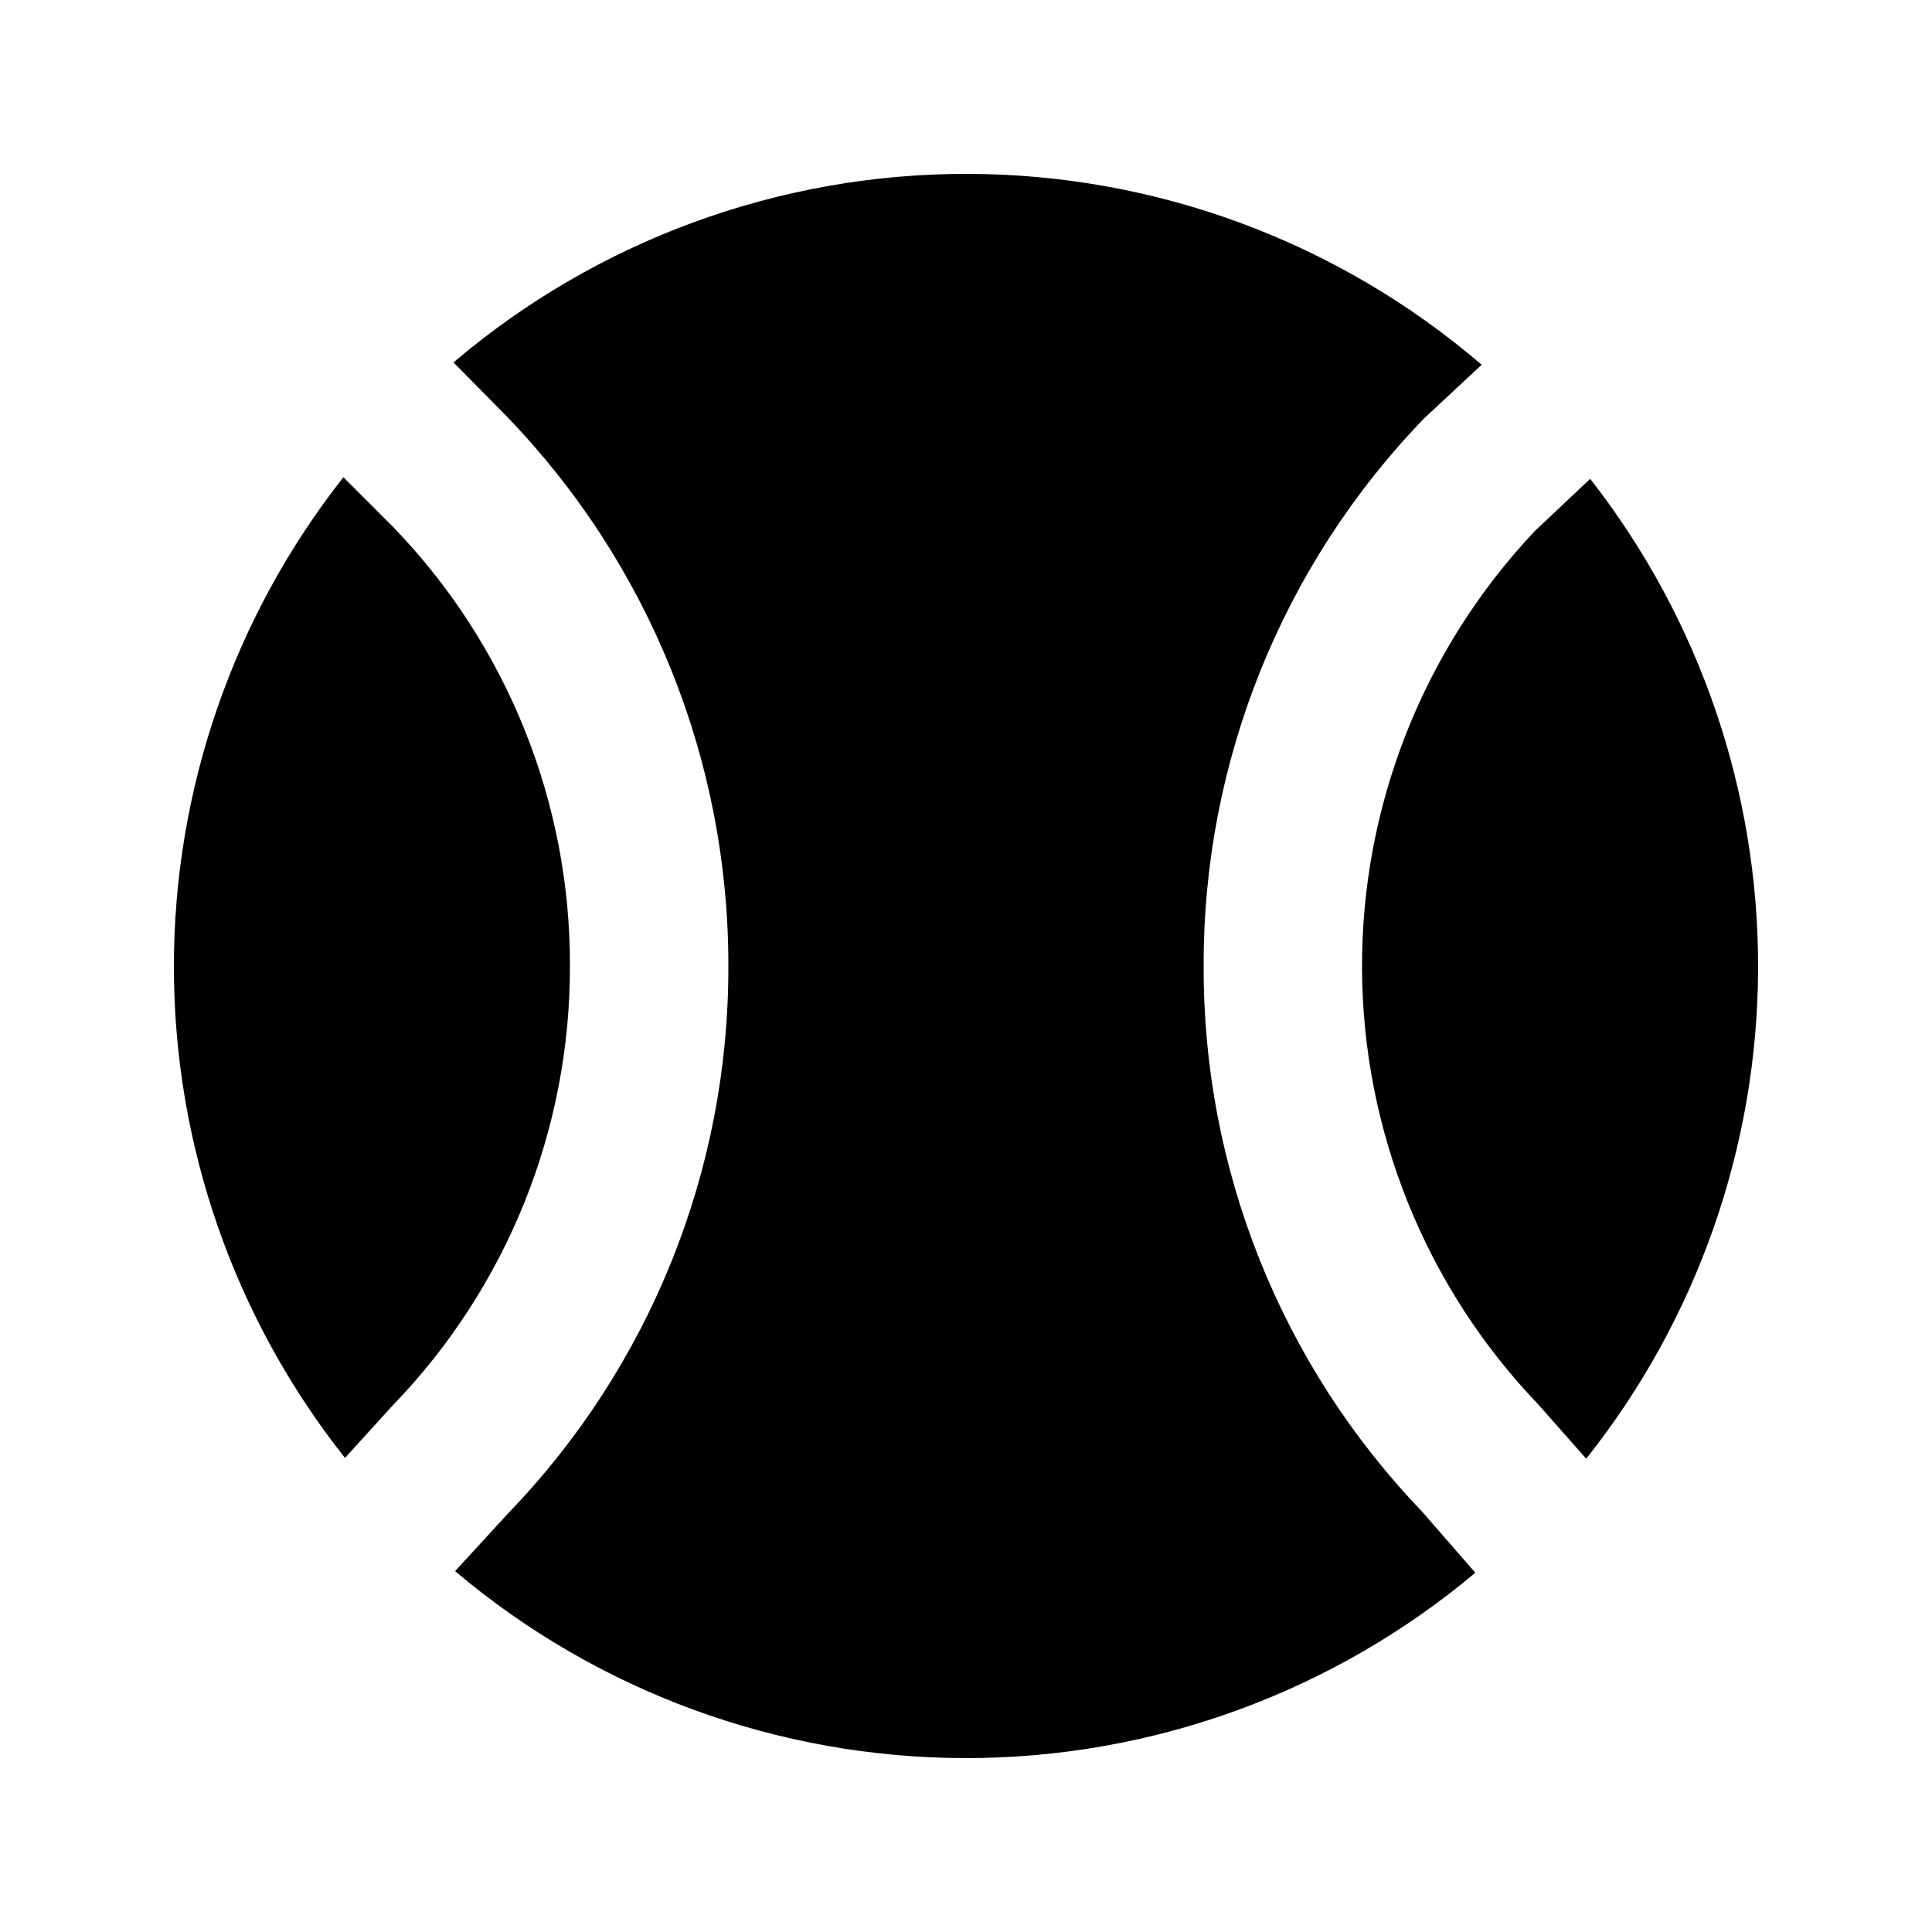
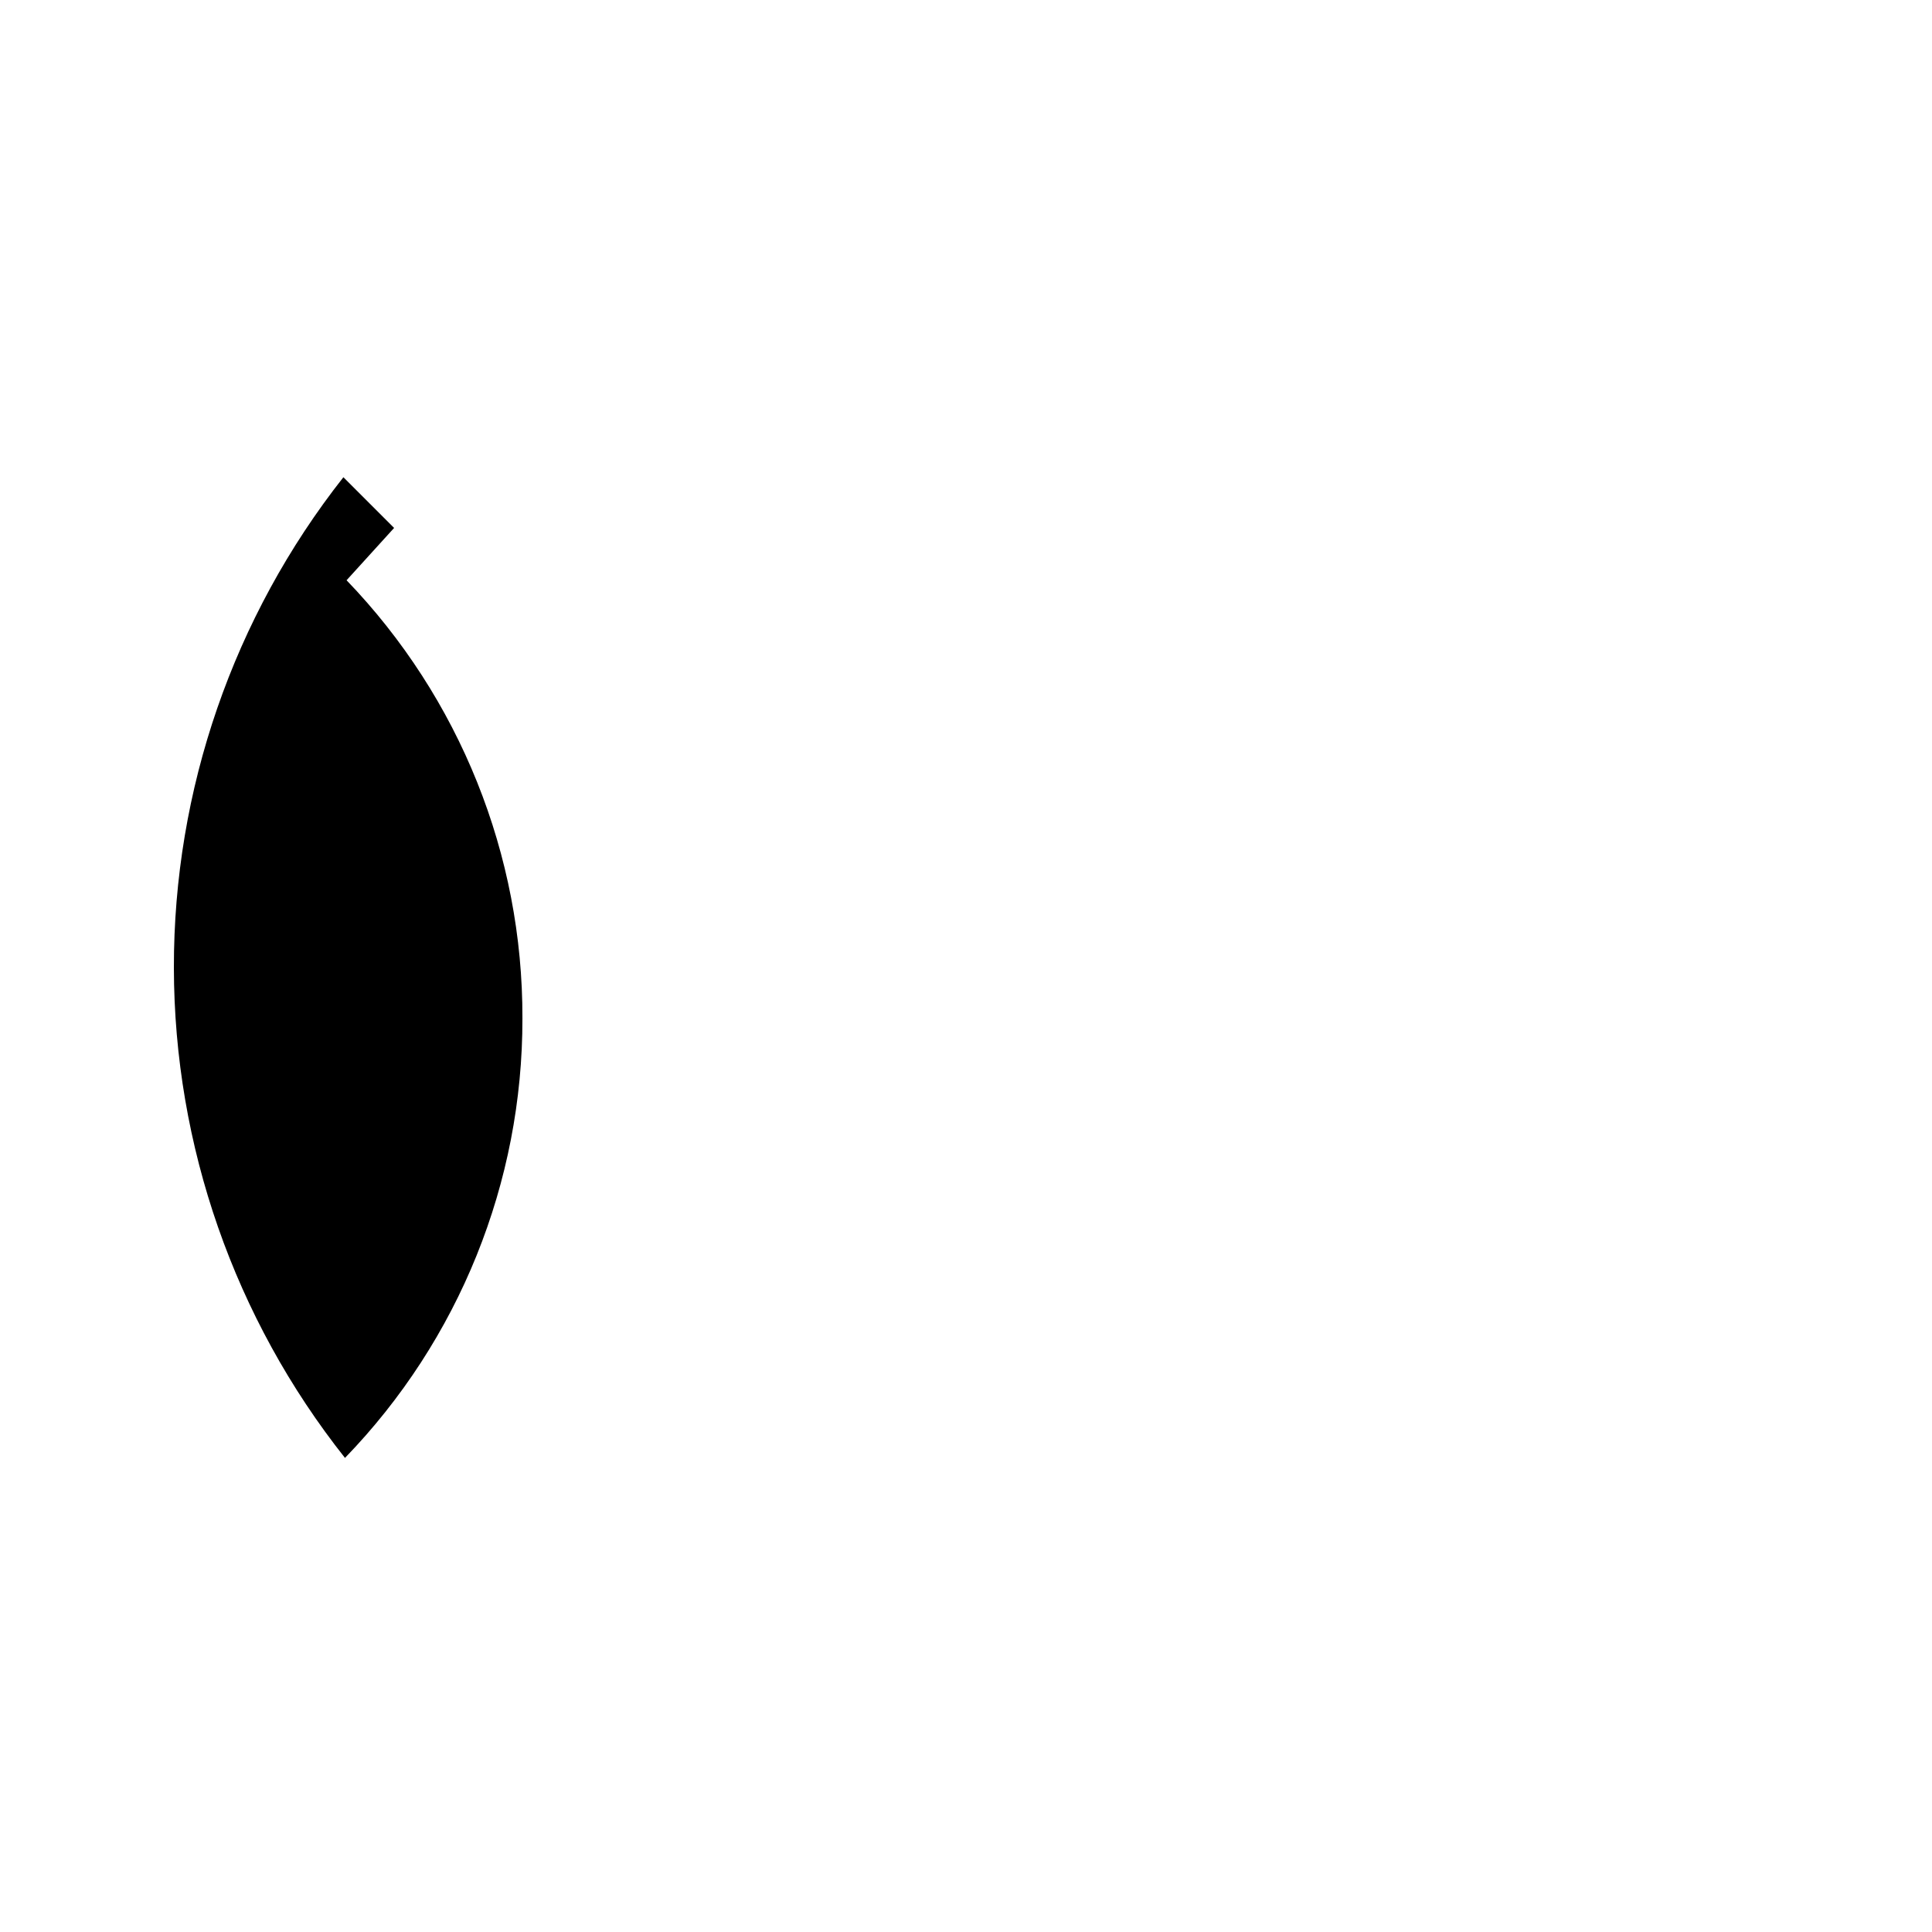
<svg xmlns="http://www.w3.org/2000/svg" fill="#000000" width="800px" height="800px" version="1.1" viewBox="144 144 512 512">
  <g>
-     <path d="m248.44 283.91-13.438-13.438c-29.172 37.051-44.996 82.859-44.922 130.02 0.078 47.156 16.051 92.91 45.344 129.87l12.594-13.855c30.242-31.234 47.109-73.031 47.023-116.5 0.121-43.277-16.59-84.906-46.602-116.09z" />
-     <path d="m462.98 400c-0.148-54.102 20.785-106.13 58.355-145.06l15.324-14.273c-37.902-32.535-86.172-50.473-136.12-50.59-49.953-0.113-98.305 17.602-136.36 49.961l14.273 14.484c37.66 39.055 58.66 91.223 58.57 145.48 0.145 54.098-20.785 106.13-58.359 145.05l-14.066 15.324h0.004c37.789 31.918 85.641 49.465 135.11 49.539 49.469 0.078 97.375-17.32 135.27-49.121l-14.273-16.375v0.004c-37.23-38.844-57.926-90.625-57.727-144.43z" />
-     <path d="m565.41 270.9-14.695 13.855h0.004c-29.539 31.316-45.922 72.781-45.766 115.83 0.156 43.051 16.84 84.395 46.605 115.5l12.805 14.484c29.312-36.875 45.359-82.547 45.551-129.66 0.191-47.105-15.484-92.906-44.504-130.02z" />
+     <path d="m248.44 283.91-13.438-13.438c-29.172 37.051-44.996 82.859-44.922 130.02 0.078 47.156 16.051 92.91 45.344 129.87c30.242-31.234 47.109-73.031 47.023-116.5 0.121-43.277-16.59-84.906-46.602-116.09z" />
  </g>
</svg>